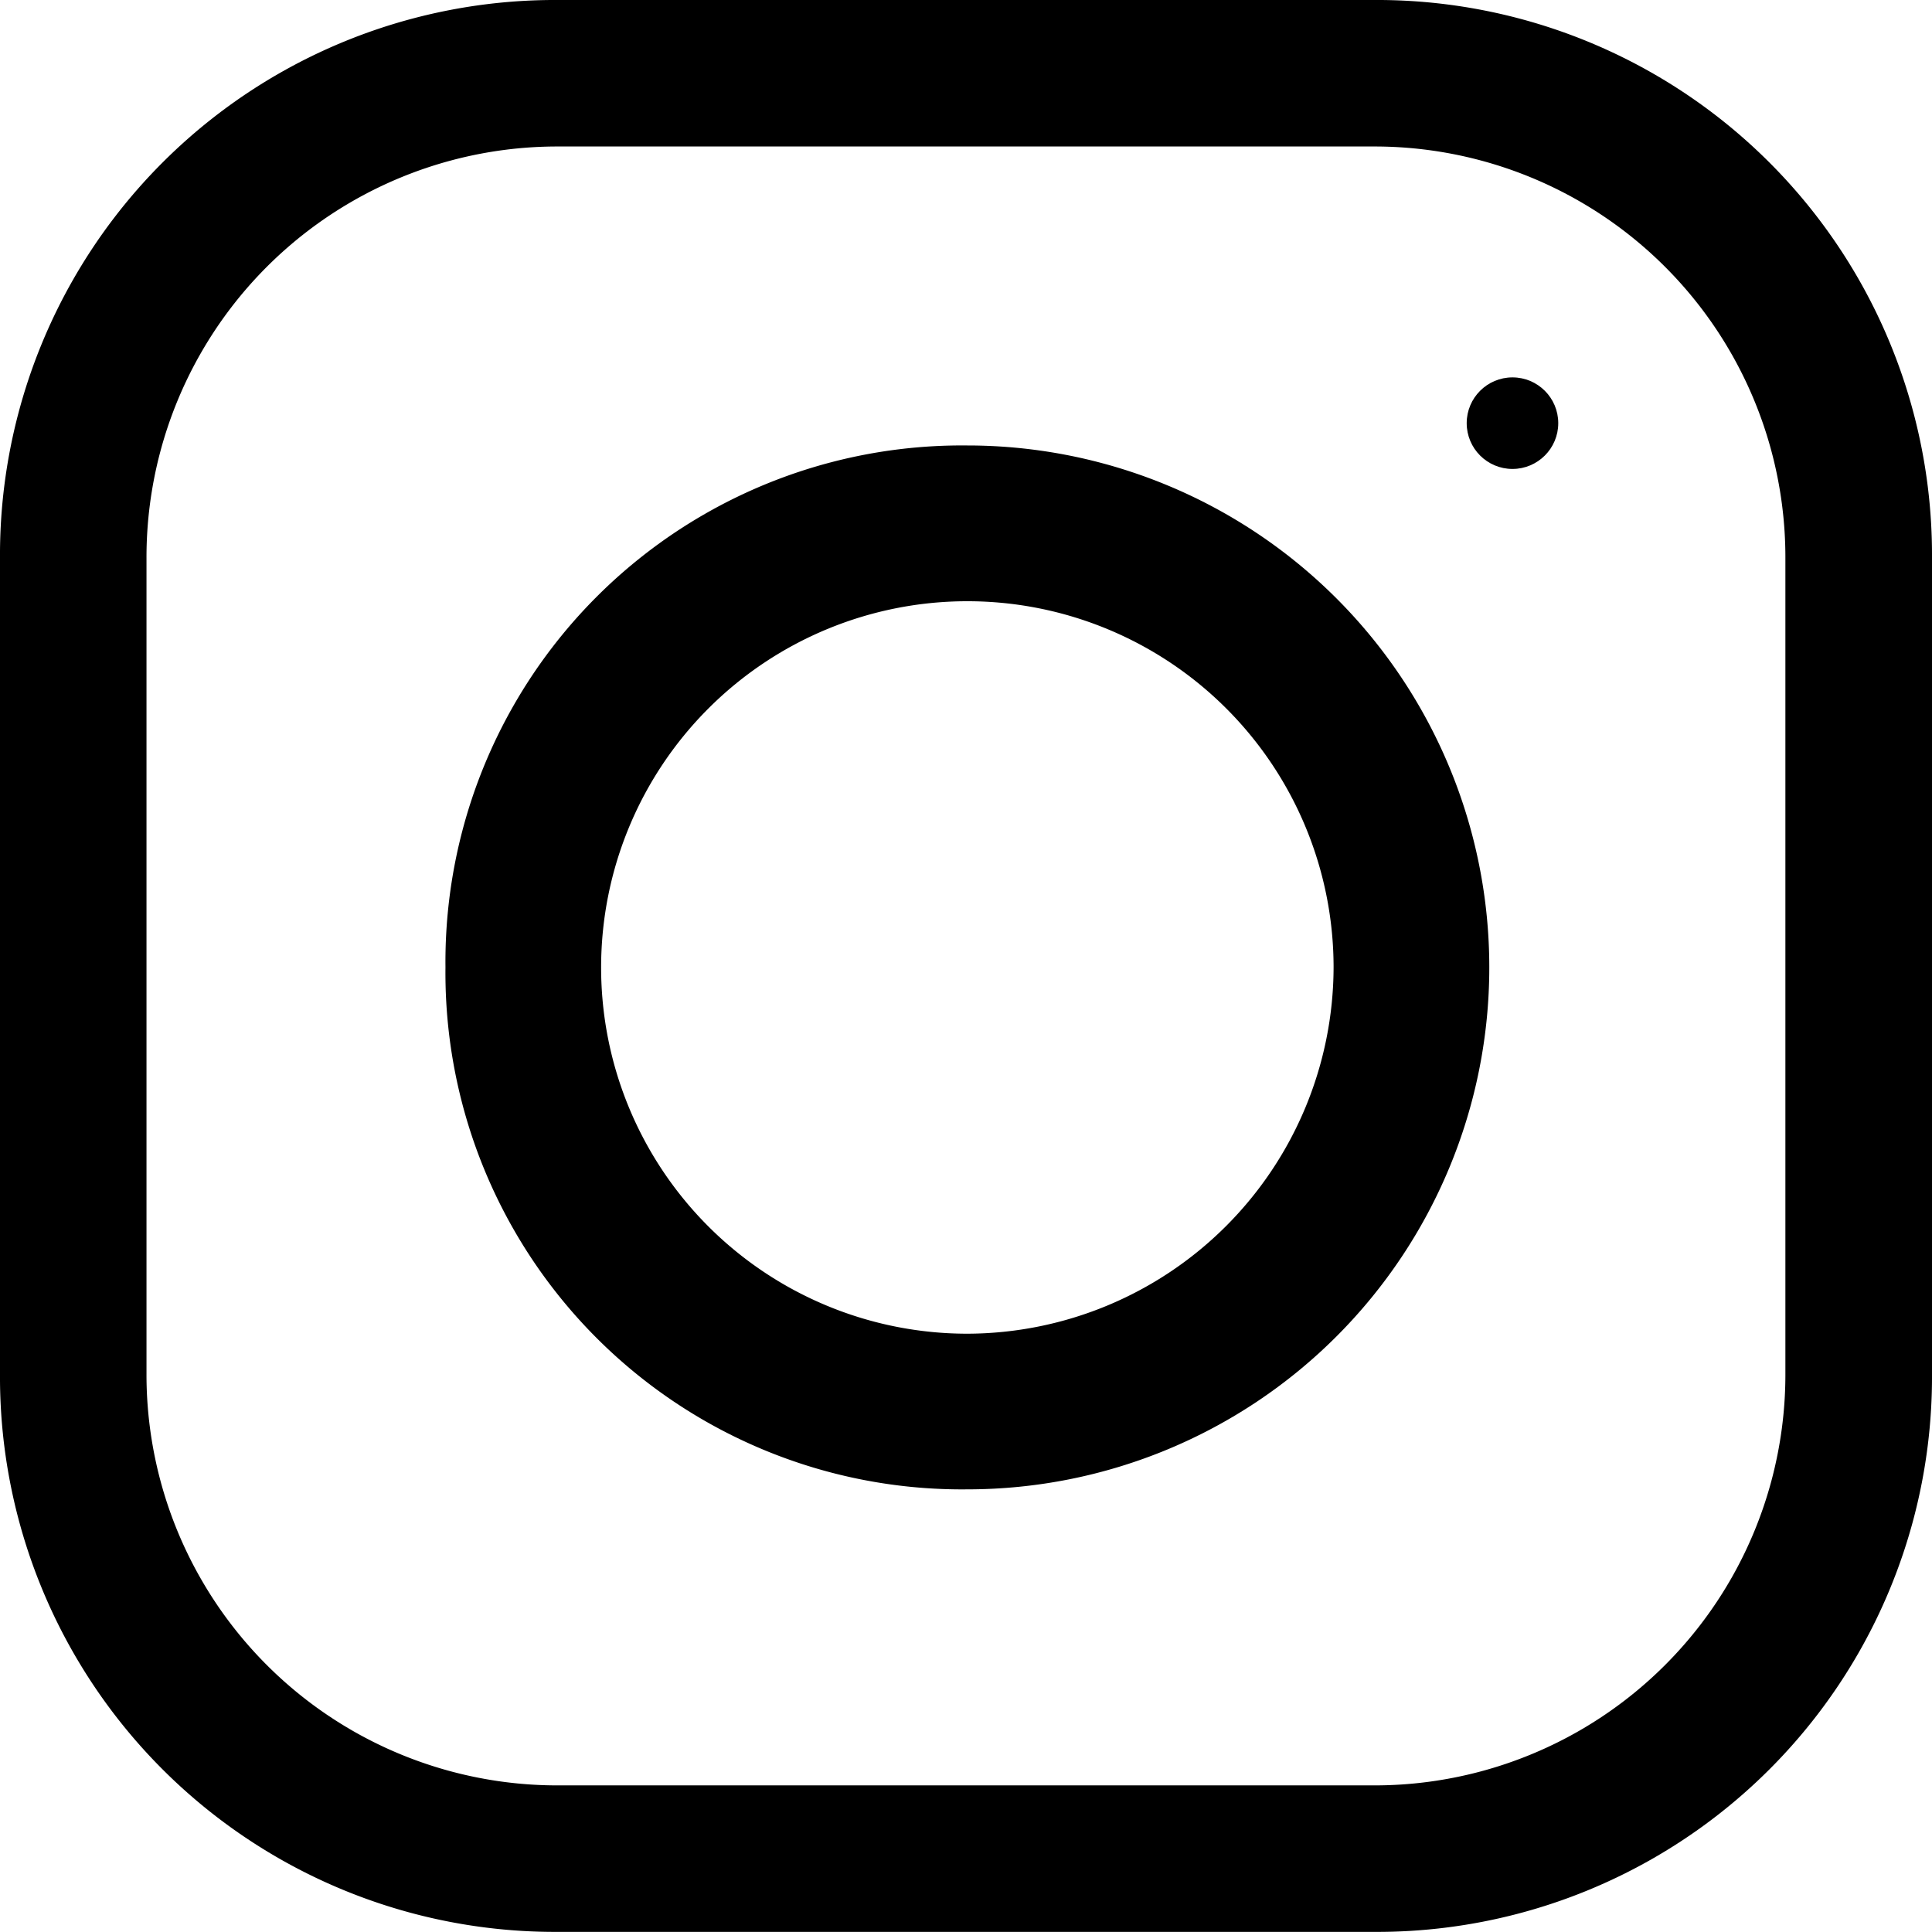
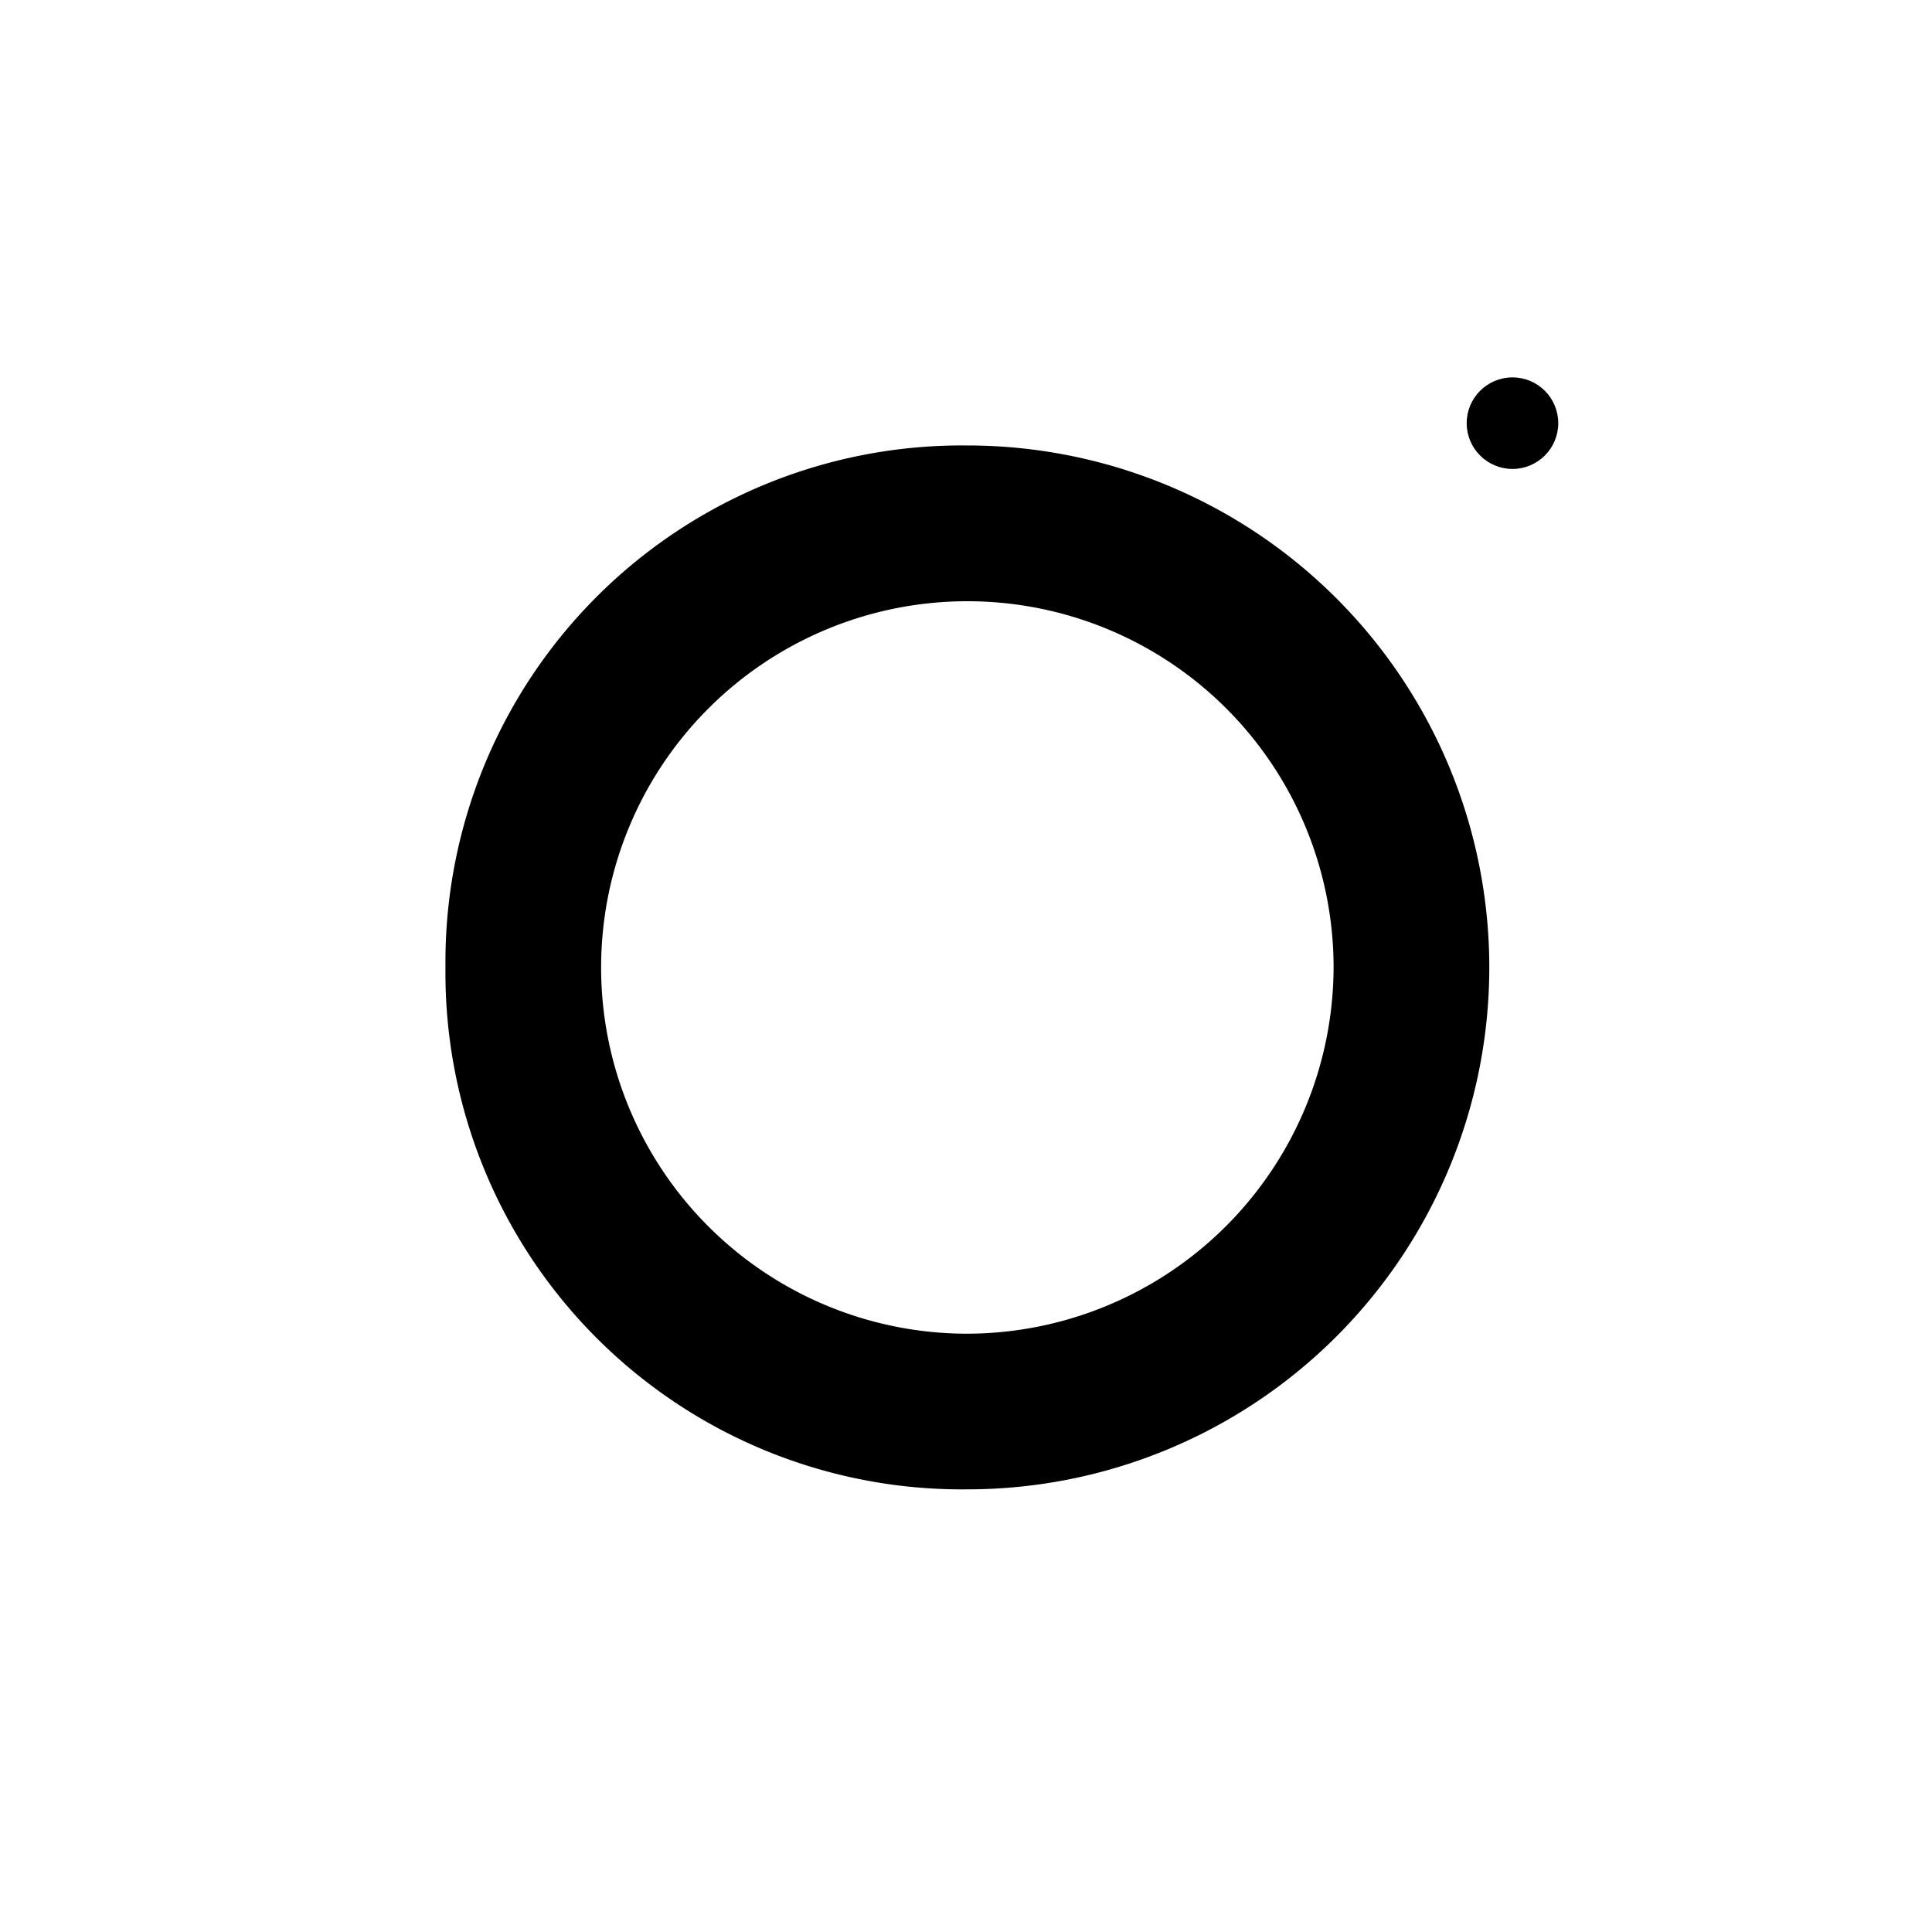
<svg xmlns="http://www.w3.org/2000/svg" width="16.459" height="16.459" viewBox="0 0 16.459 16.459">
  <g transform="translate(0 0)">
    <g transform="translate(0 0)">
-       <path d="M11.7,0H4.758A4.728,4.728,0,0,0,0,4.758V11.7a4.728,4.728,0,0,0,4.758,4.758H11.7A4.728,4.728,0,0,0,16.459,11.7V4.758A4.728,4.728,0,0,0,11.7,0Zm3.51,11.7a3.5,3.5,0,0,1-3.51,3.51H4.758a3.5,3.5,0,0,1-3.51-3.51V4.758a3.5,3.5,0,0,1,3.51-3.51H11.7a3.5,3.5,0,0,1,3.51,3.51Z" transform="translate(0 0)" />
-     </g>
+       </g>
  </g>
  <g transform="translate(3.795 3.795)">
    <path d="M4.446,0A4.4,4.4,0,0,0,0,4.446,4.4,4.4,0,0,0,4.446,8.893,4.446,4.446,0,0,0,4.446,0Zm0,7.567a3.12,3.12,0,1,1,3.12-3.12A3.129,3.129,0,0,1,4.446,7.567Z" />
  </g>
  <g transform="translate(12.495 3.215)">
    <g transform="translate(0 0)">
      <circle cx="0.39" cy="0.39" r="0.39" />
    </g>
  </g>
</svg>